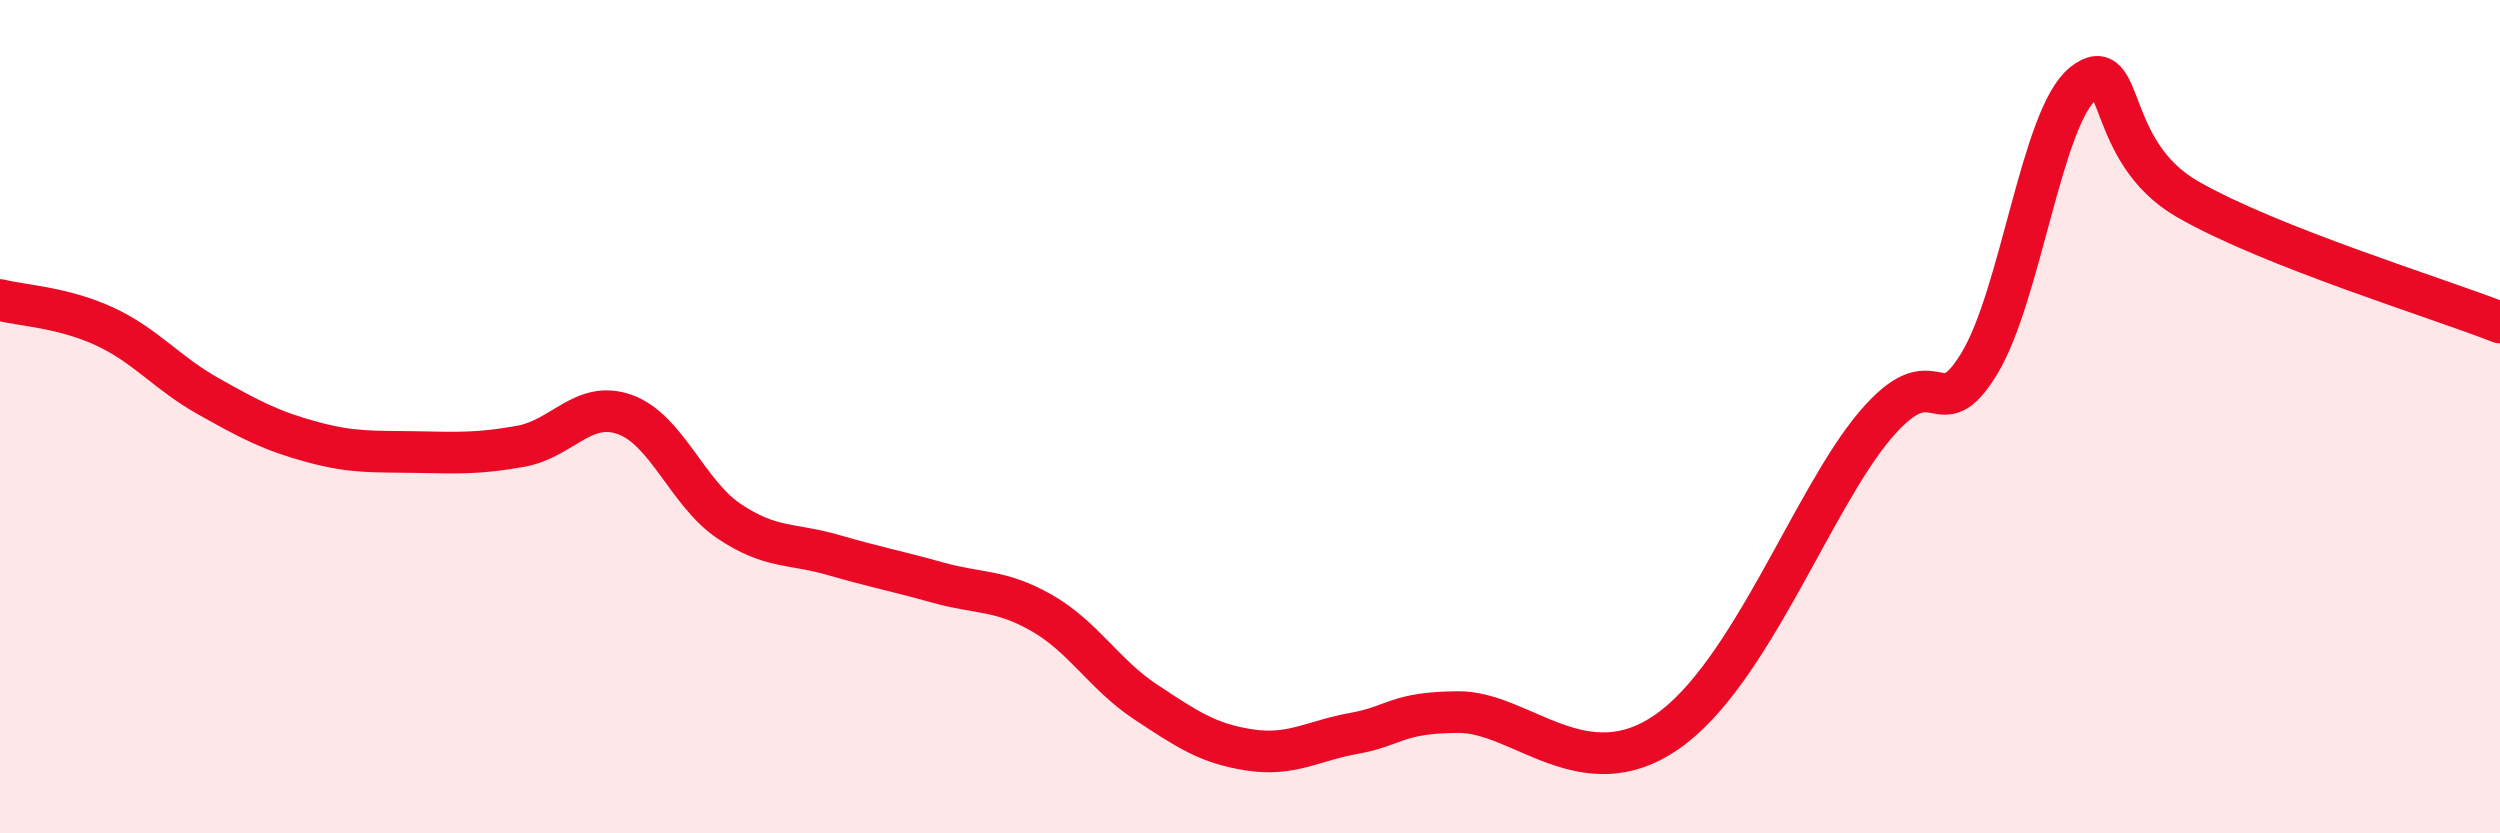
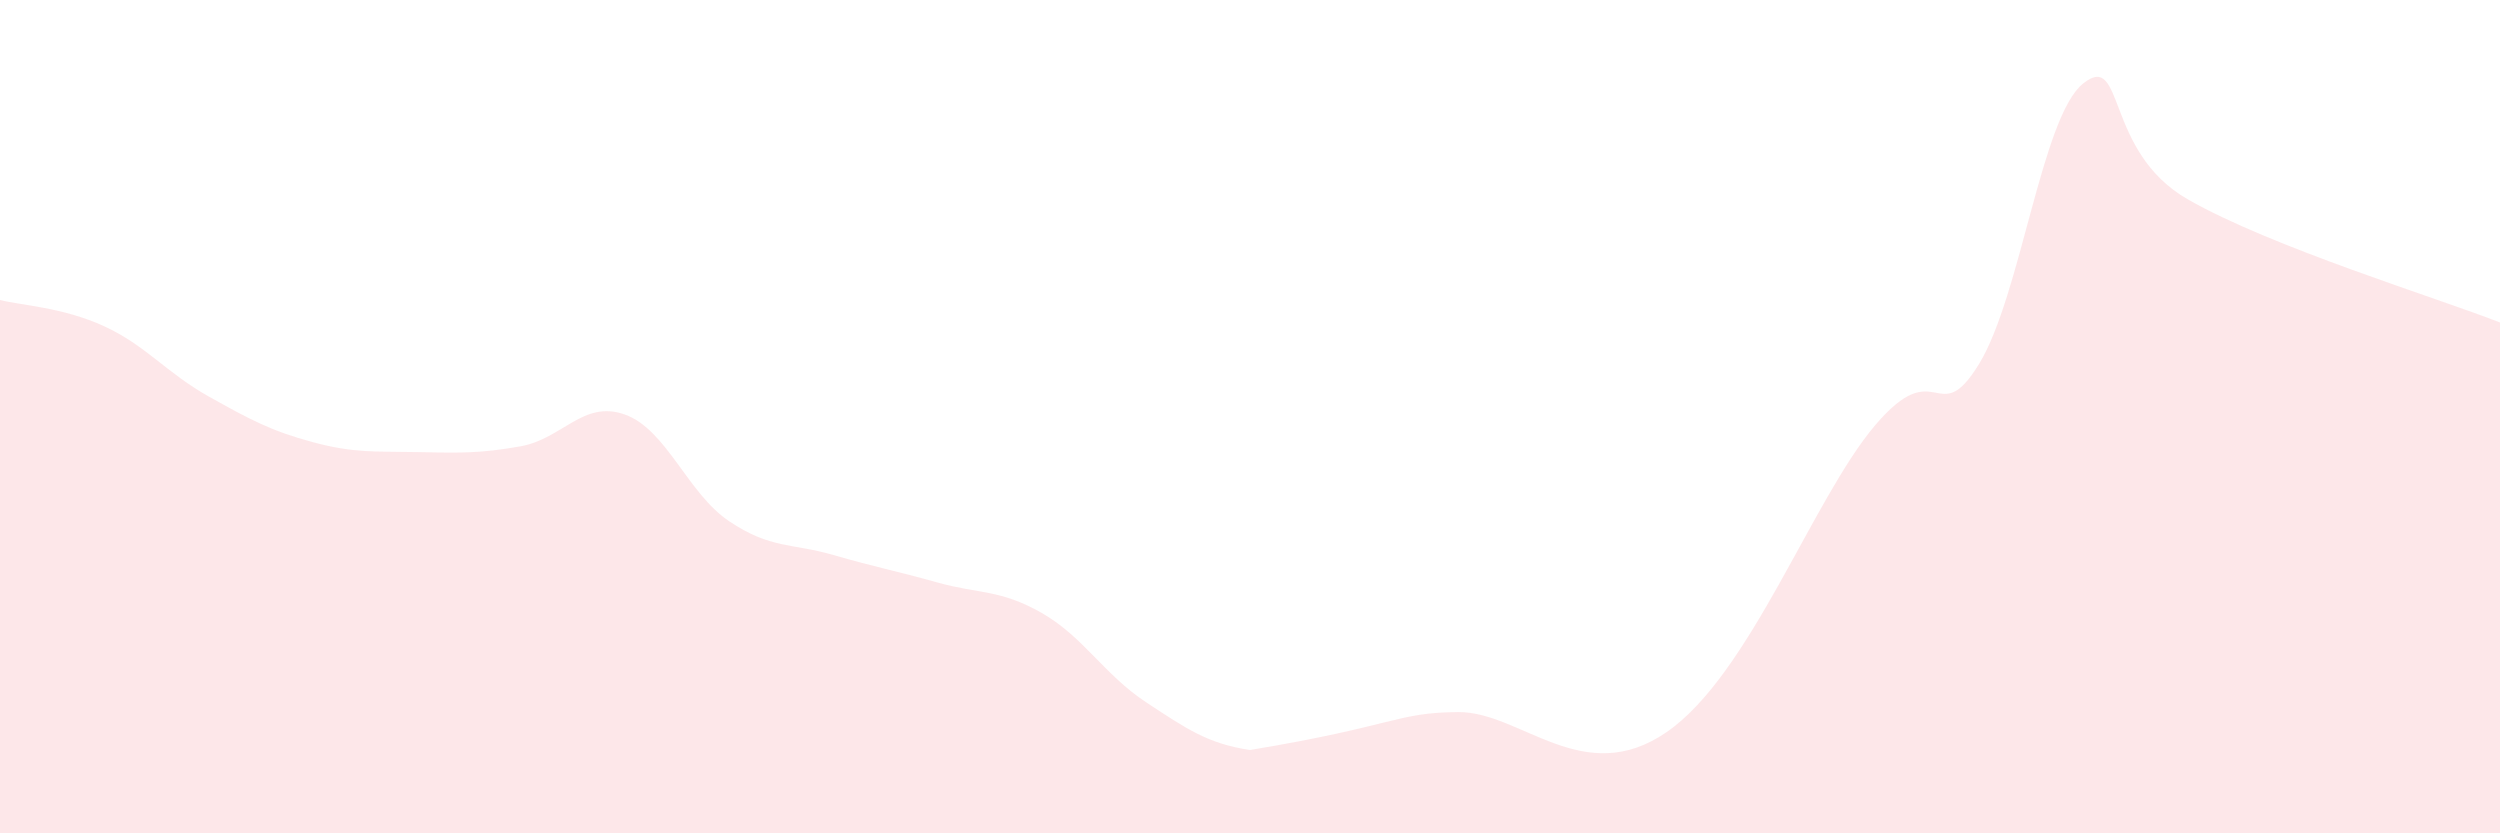
<svg xmlns="http://www.w3.org/2000/svg" width="60" height="20" viewBox="0 0 60 20">
-   <path d="M 0,7.2 C 0.5,7.33 1.5,7.37 2.5,7.83 C 3.5,8.29 4,8.95 5,9.51 C 6,10.07 6.5,10.34 7.5,10.61 C 8.5,10.88 9,10.83 10,10.85 C 11,10.87 11.5,10.89 12.5,10.71 C 13.5,10.53 14,9.59 15,9.95 C 16,10.31 16.5,11.84 17.5,12.51 C 18.5,13.18 19,13.03 20,13.32 C 21,13.61 21.5,13.7 22.5,13.98 C 23.5,14.26 24,14.14 25,14.71 C 26,15.28 26.5,16.19 27.5,16.85 C 28.5,17.51 29,17.85 30,18 C 31,18.15 31.5,17.78 32.5,17.6 C 33.5,17.42 33.5,17.1 35,17.09 C 36.5,17.08 38,18.95 40,17.57 C 42,16.19 43.5,11.98 45,10.21 C 46.5,8.44 46.5,10.37 47.5,8.73 C 48.5,7.09 49,2.79 50,2 C 51,1.21 50.5,3.63 52.5,4.78 C 54.5,5.93 58.5,7.15 60,7.74L60 20L0 20Z" fill="#EB0A25" opacity="0.1" stroke-linecap="round" stroke-linejoin="round" />
-   <path d="M 0,7.2 C 0.5,7.33 1.5,7.37 2.5,7.83 C 3.5,8.29 4,8.95 5,9.51 C 6,10.07 6.5,10.34 7.5,10.61 C 8.5,10.88 9,10.83 10,10.85 C 11,10.87 11.5,10.89 12.5,10.71 C 13.5,10.53 14,9.59 15,9.95 C 16,10.31 16.5,11.84 17.5,12.51 C 18.5,13.18 19,13.03 20,13.32 C 21,13.61 21.5,13.7 22.5,13.98 C 23.5,14.26 24,14.14 25,14.71 C 26,15.28 26.5,16.19 27.5,16.85 C 28.5,17.51 29,17.85 30,18 C 31,18.15 31.5,17.78 32.5,17.6 C 33.5,17.42 33.5,17.1 35,17.09 C 36.5,17.08 38,18.95 40,17.57 C 42,16.19 43.5,11.98 45,10.21 C 46.5,8.44 46.5,10.37 47.5,8.73 C 48.5,7.09 49,2.79 50,2 C 51,1.21 50.5,3.63 52.5,4.78 C 54.5,5.93 58.5,7.15 60,7.74" stroke="#EB0A25" stroke-width="1" fill="none" stroke-linecap="round" stroke-linejoin="round" />
+   <path d="M 0,7.2 C 0.5,7.33 1.5,7.37 2.5,7.83 C 3.5,8.29 4,8.95 5,9.51 C 6,10.07 6.5,10.34 7.5,10.61 C 8.5,10.88 9,10.83 10,10.85 C 11,10.87 11.5,10.89 12.5,10.71 C 13.5,10.53 14,9.59 15,9.95 C 16,10.31 16.5,11.84 17.5,12.51 C 18.5,13.18 19,13.03 20,13.32 C 21,13.61 21.5,13.7 22.5,13.98 C 23.5,14.26 24,14.14 25,14.71 C 26,15.28 26.5,16.19 27.5,16.85 C 28.5,17.51 29,17.85 30,18 C 33.5,17.42 33.5,17.1 35,17.09 C 36.5,17.08 38,18.95 40,17.57 C 42,16.19 43.5,11.98 45,10.21 C 46.5,8.44 46.5,10.37 47.5,8.73 C 48.5,7.09 49,2.79 50,2 C 51,1.21 50.5,3.63 52.5,4.78 C 54.5,5.93 58.5,7.15 60,7.74L60 20L0 20Z" fill="#EB0A25" opacity="0.1" stroke-linecap="round" stroke-linejoin="round" />
</svg>